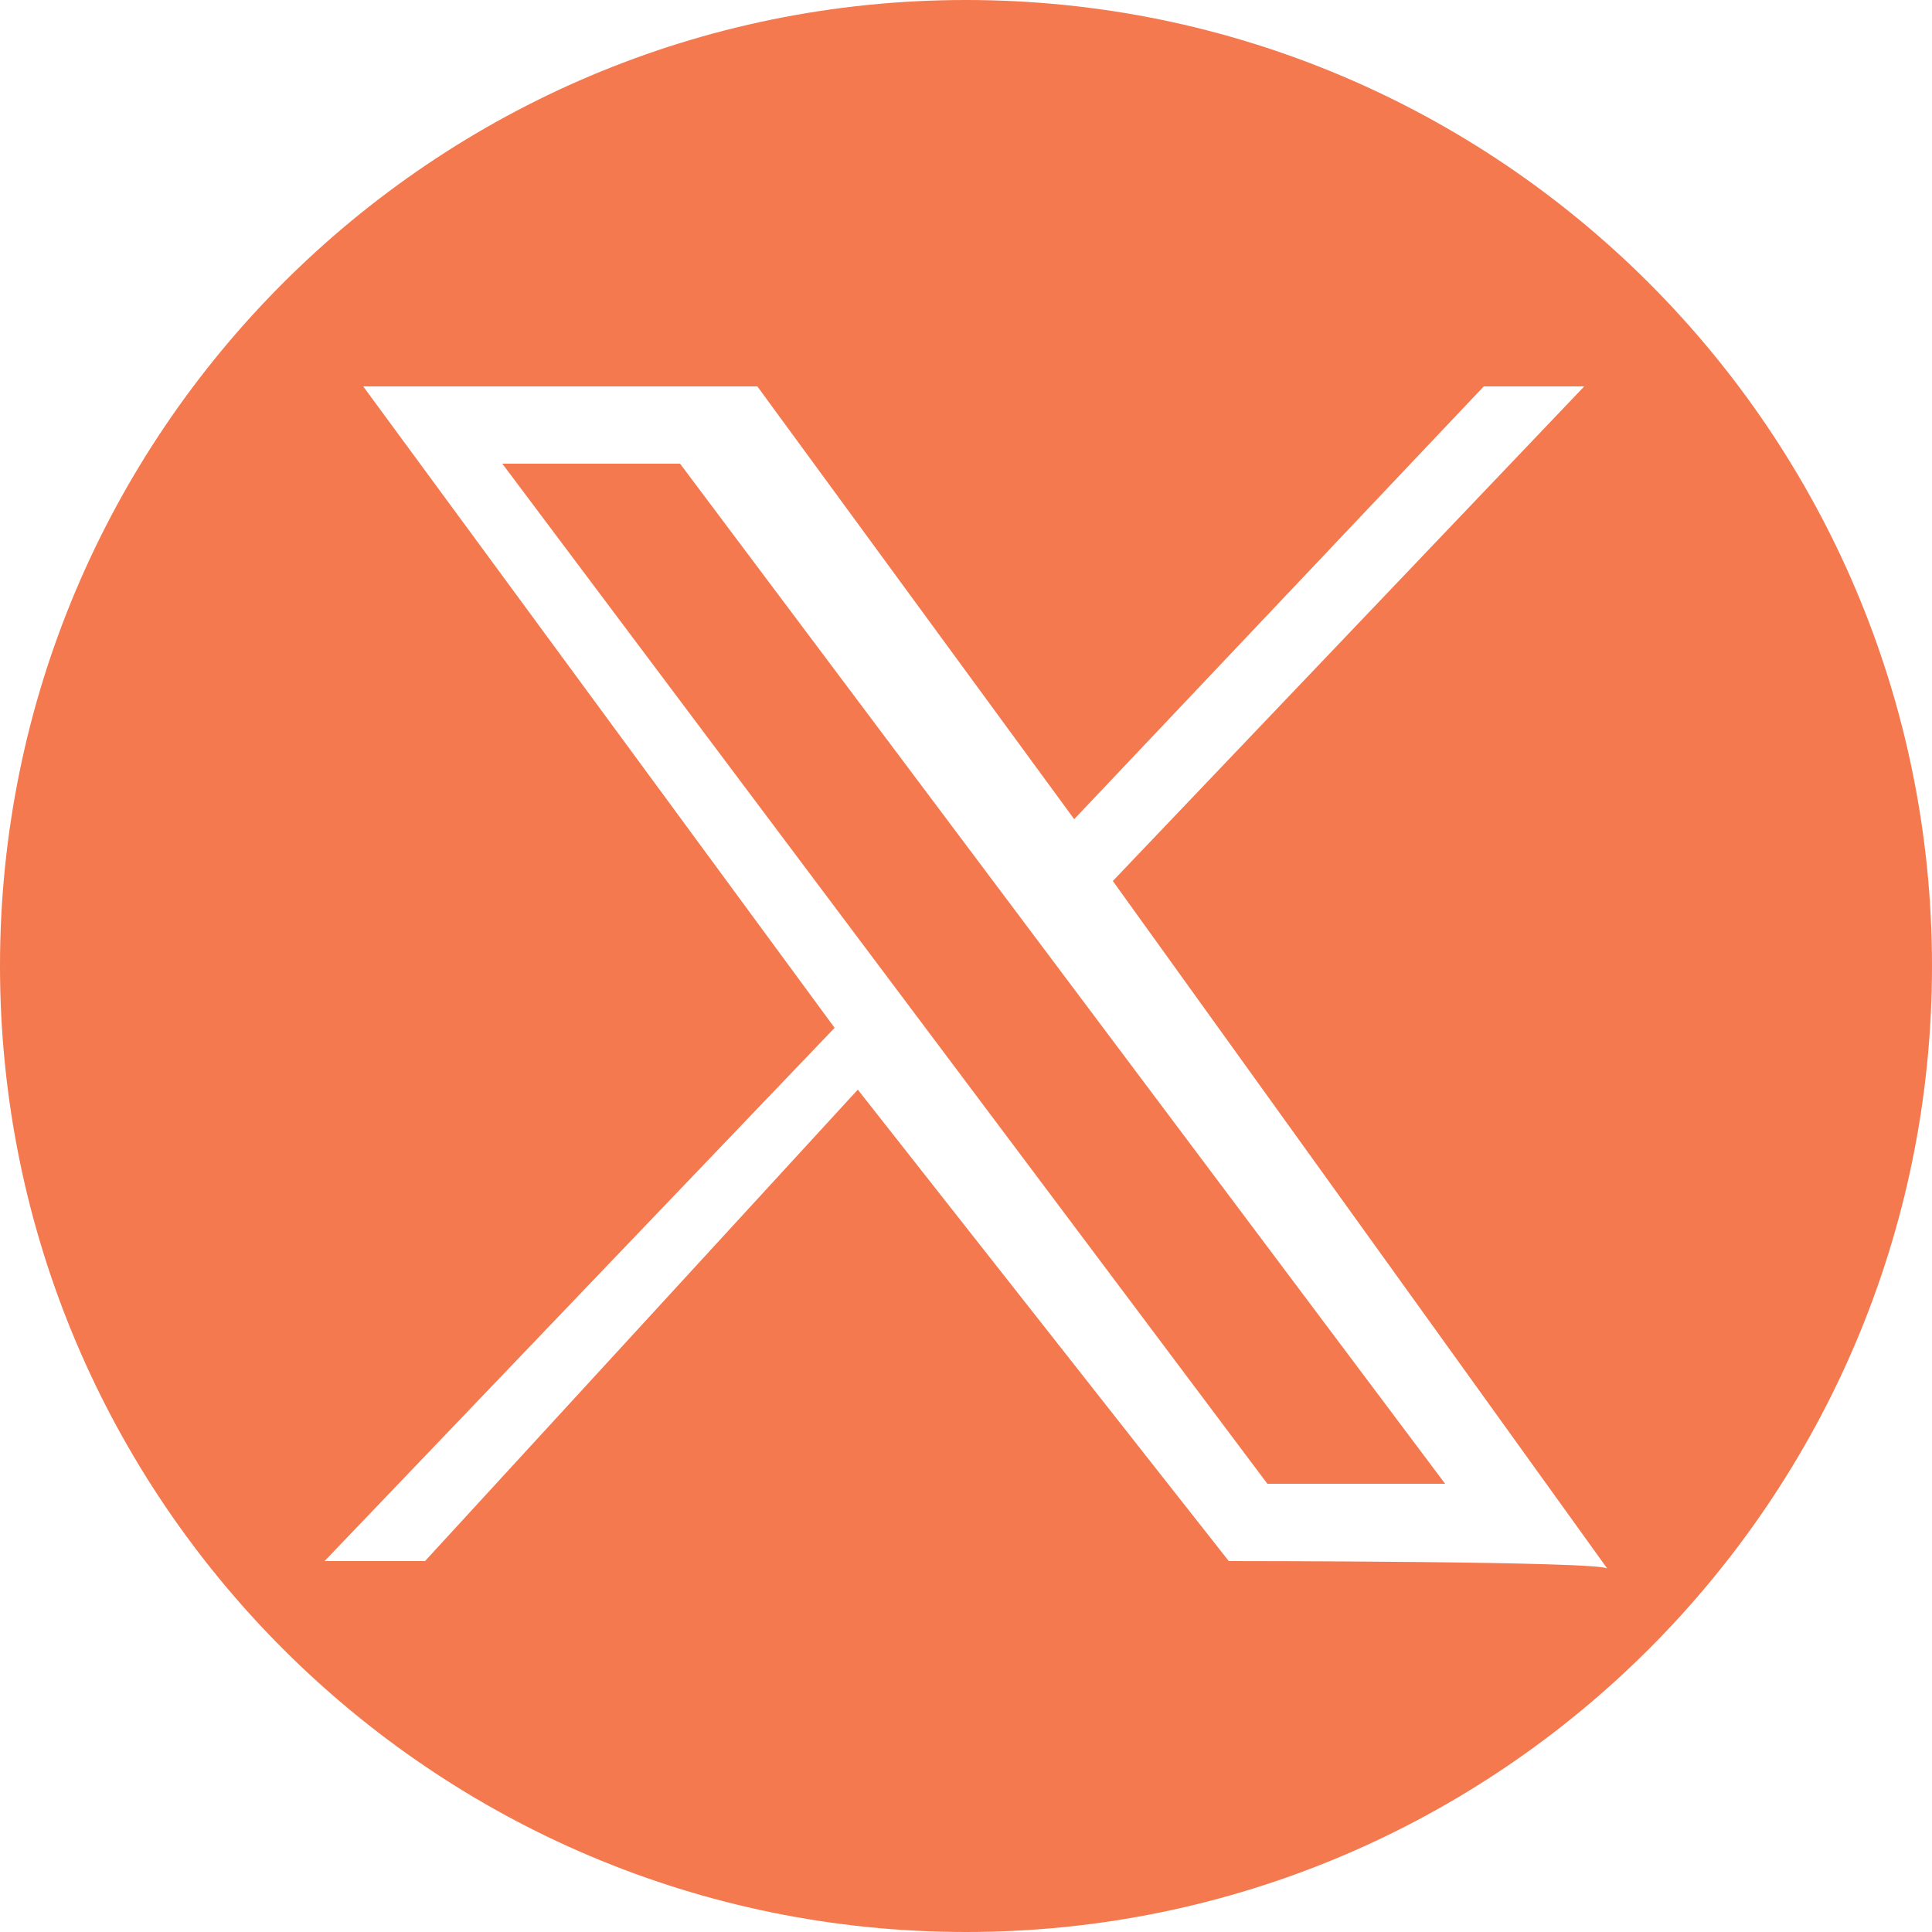
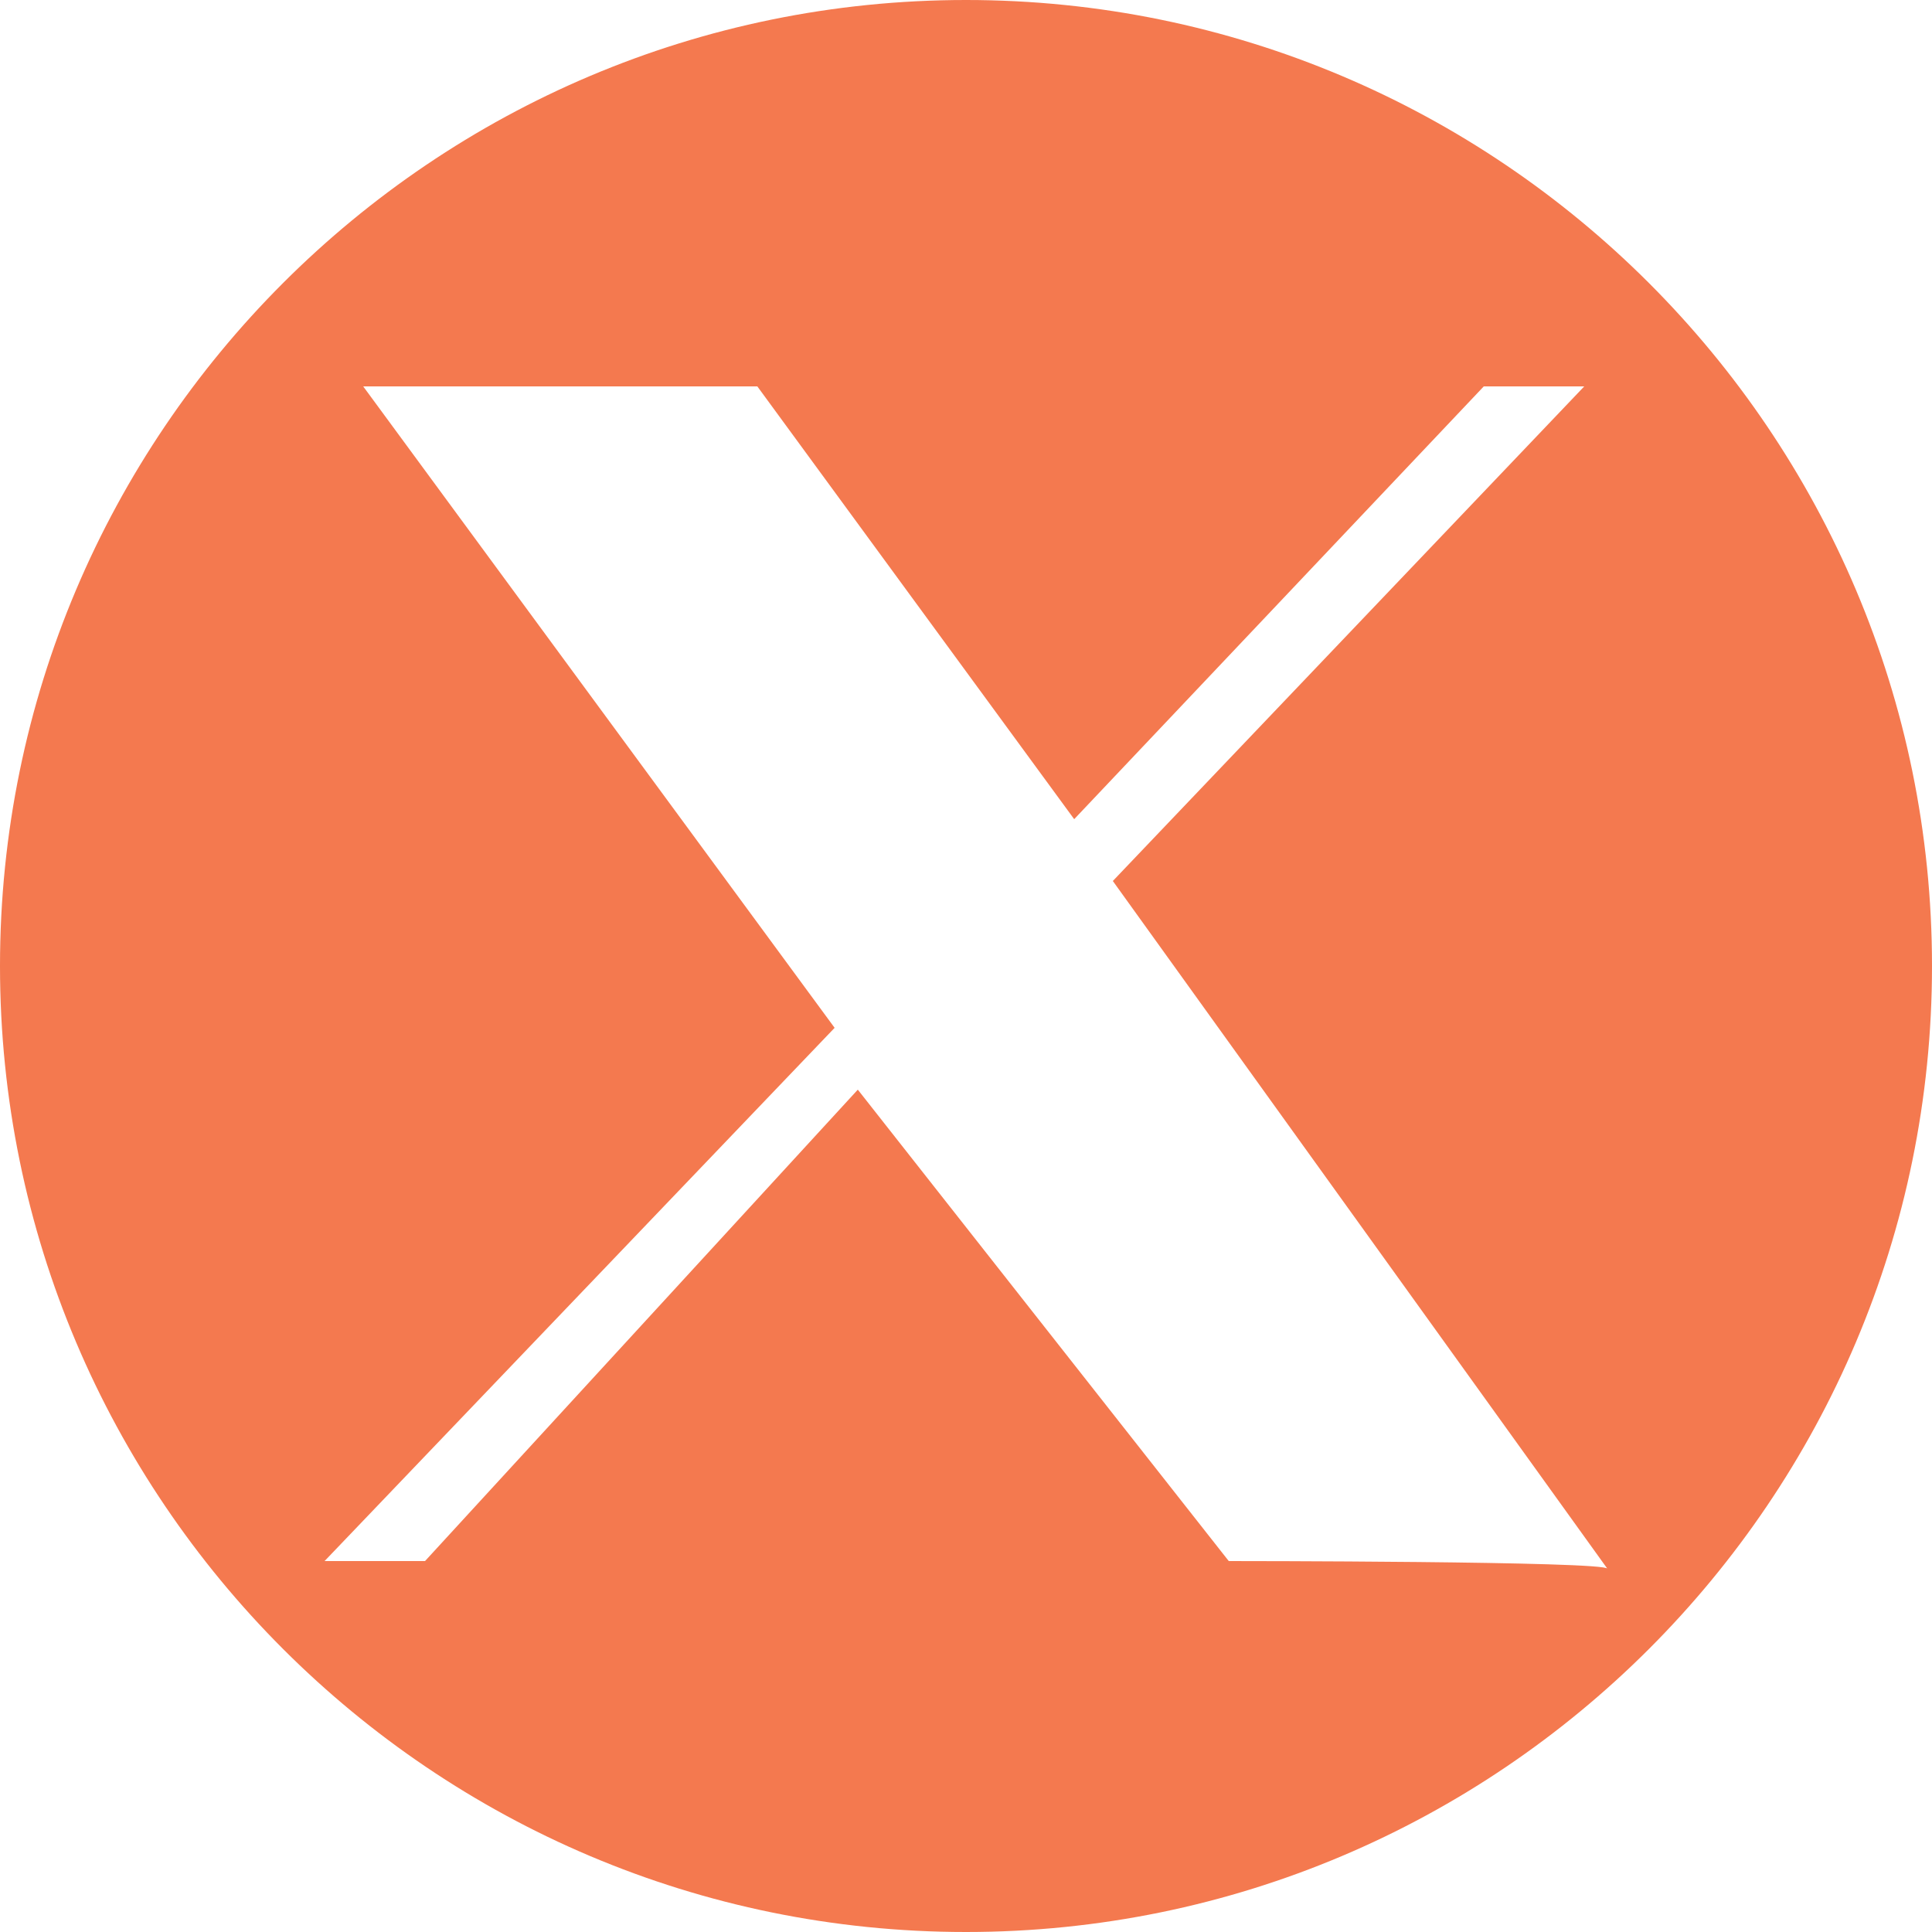
<svg xmlns="http://www.w3.org/2000/svg" version="1.1" id="Capa_1" x="0px" y="0px" viewBox="0 0 25 25" style="enable-background:new 0 0 25 25;" xml:space="preserve">
  <style type="text/css">
	.st0{fill:#F4794F;}
</style>
  <g>
-     <polygon class="st0" points="8.8,6 18.7,19.2 16.4,19.2 6.5,6  " />
    <path class="st0" d="M12.5,0C5.6,0,0,5.6,0,12.5S5.6,25,12.5,25S25,19.4,25,12.5S19.4,0,12.5,0z M15.9,20.2l-4.8-6.1l-5.6,6.1H4.2   l6.6-6.9L4.7,5h5.1l4.1,5.6L19.2,5h1.3l-6.1,6.4l6.4,8.9C20.8,20.2,15.9,20.2,15.9,20.2z" />
  </g>
</svg>